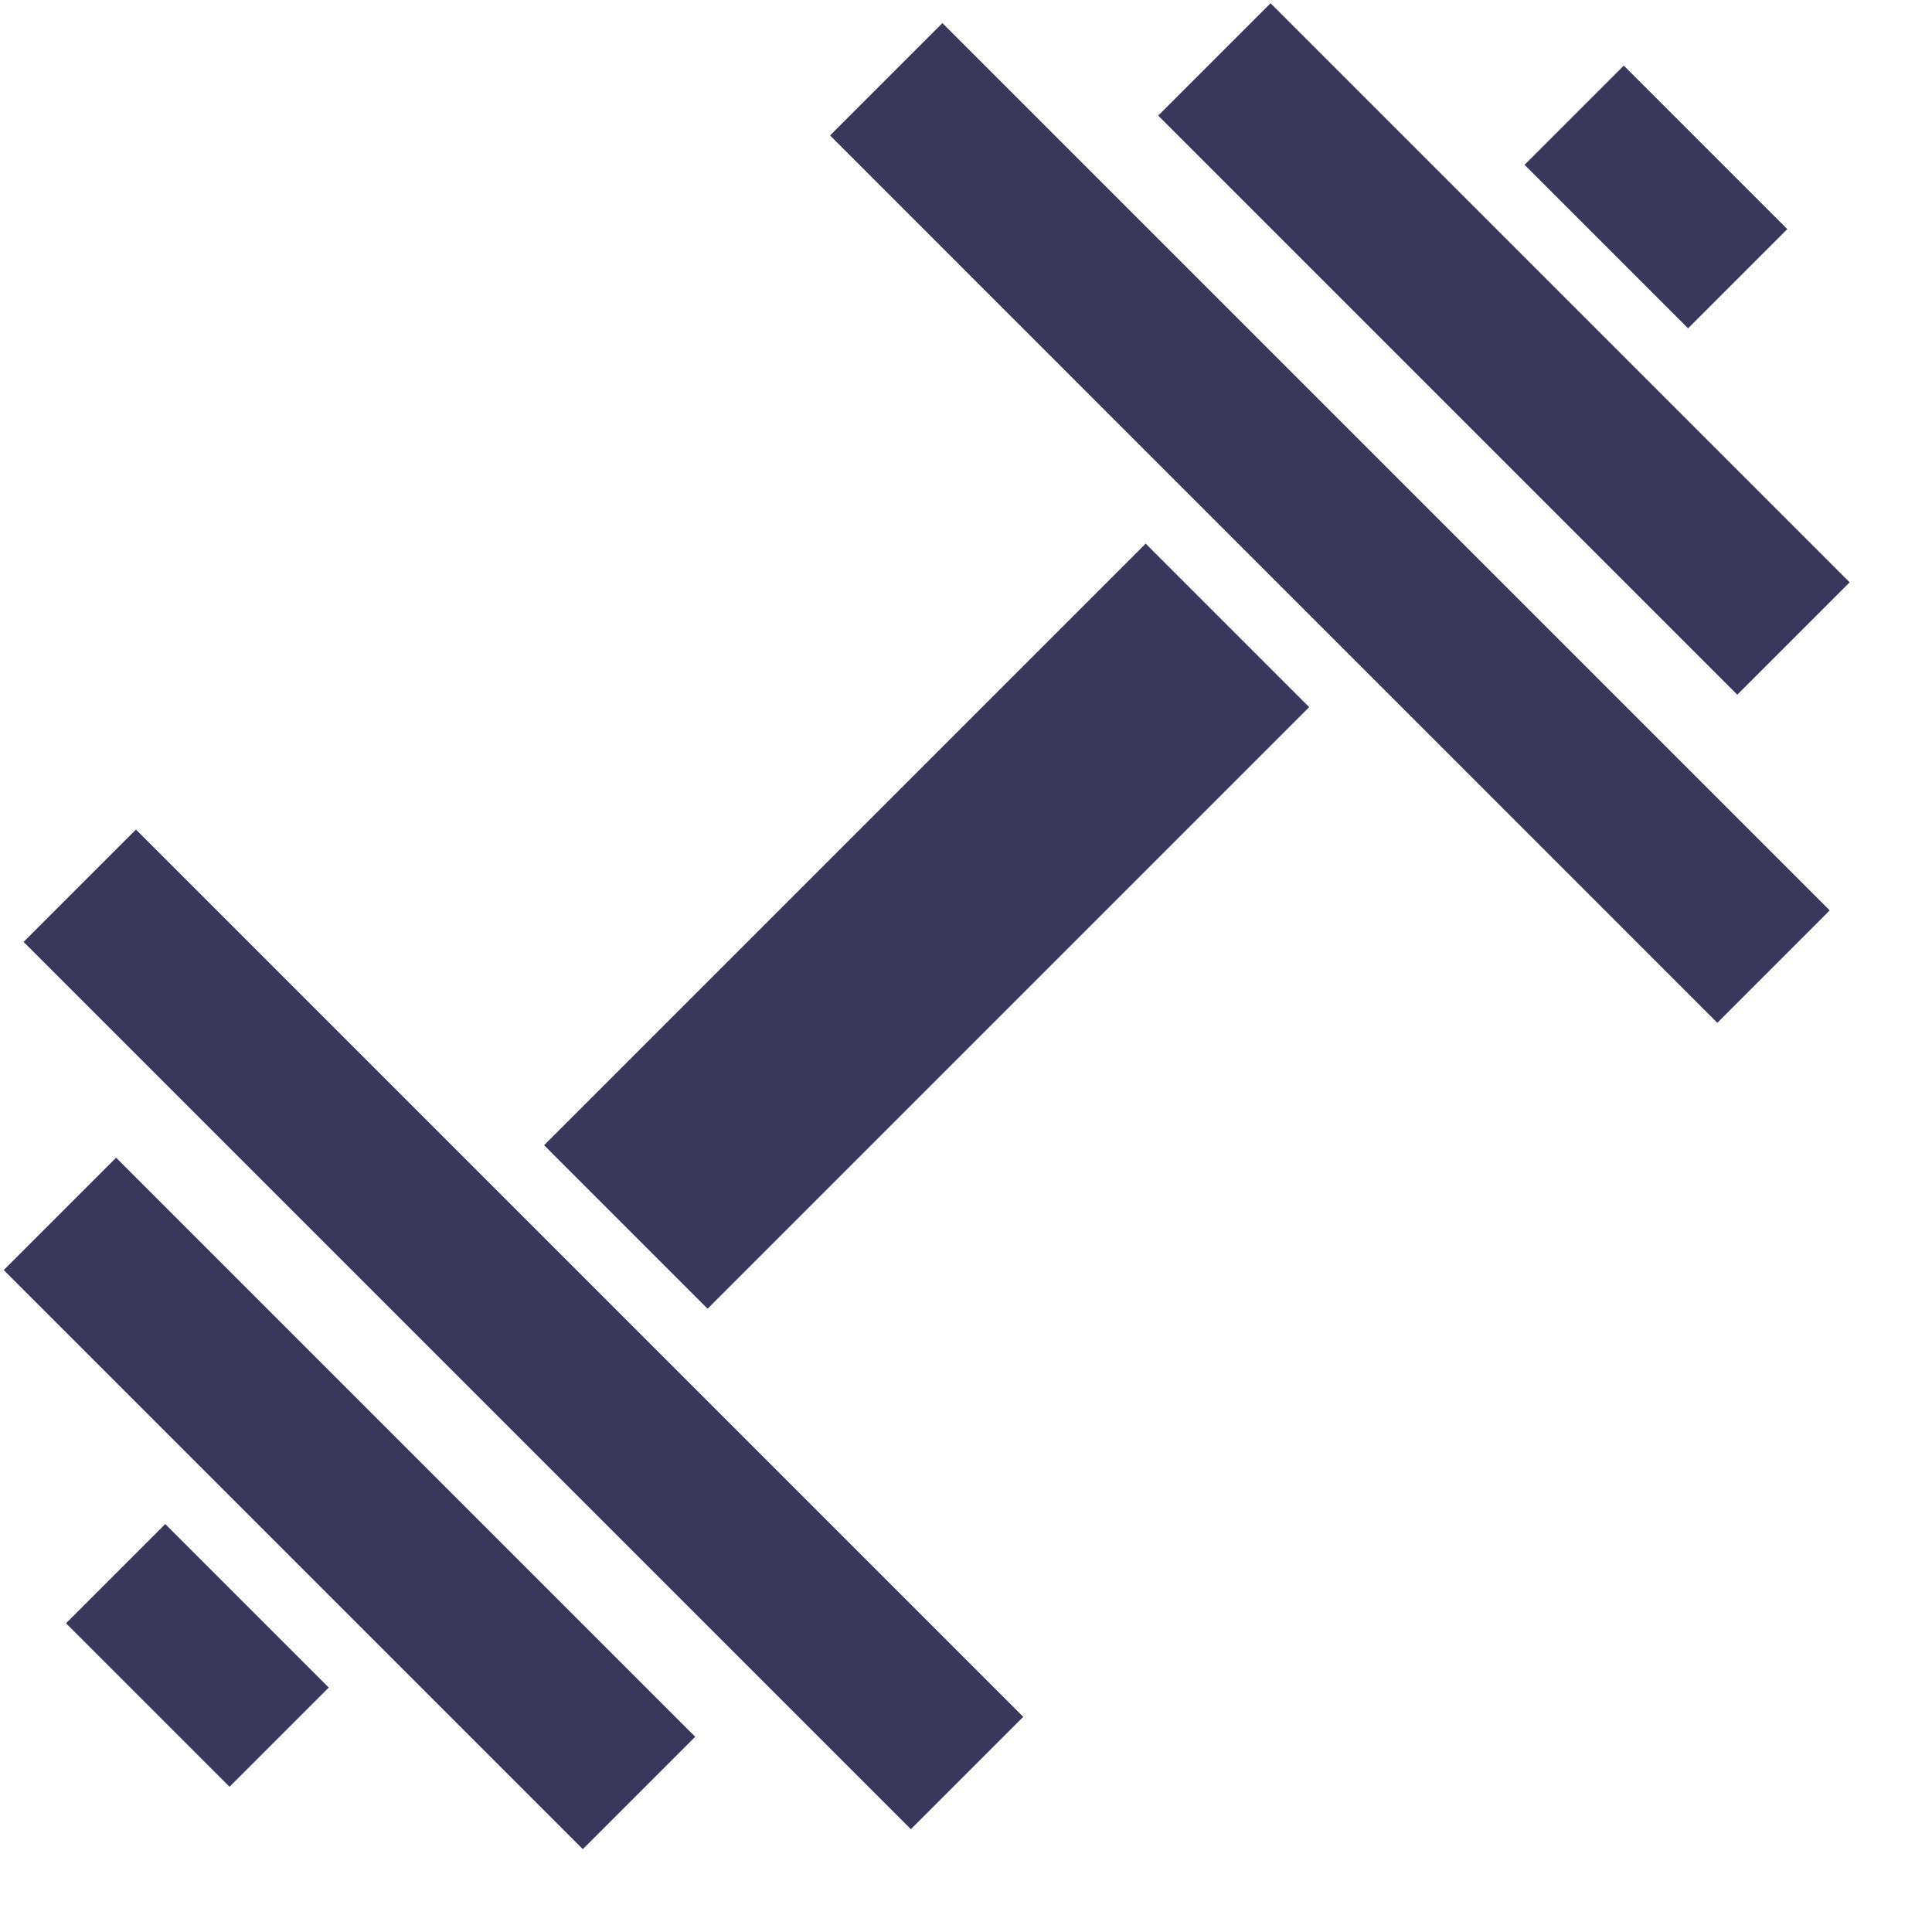
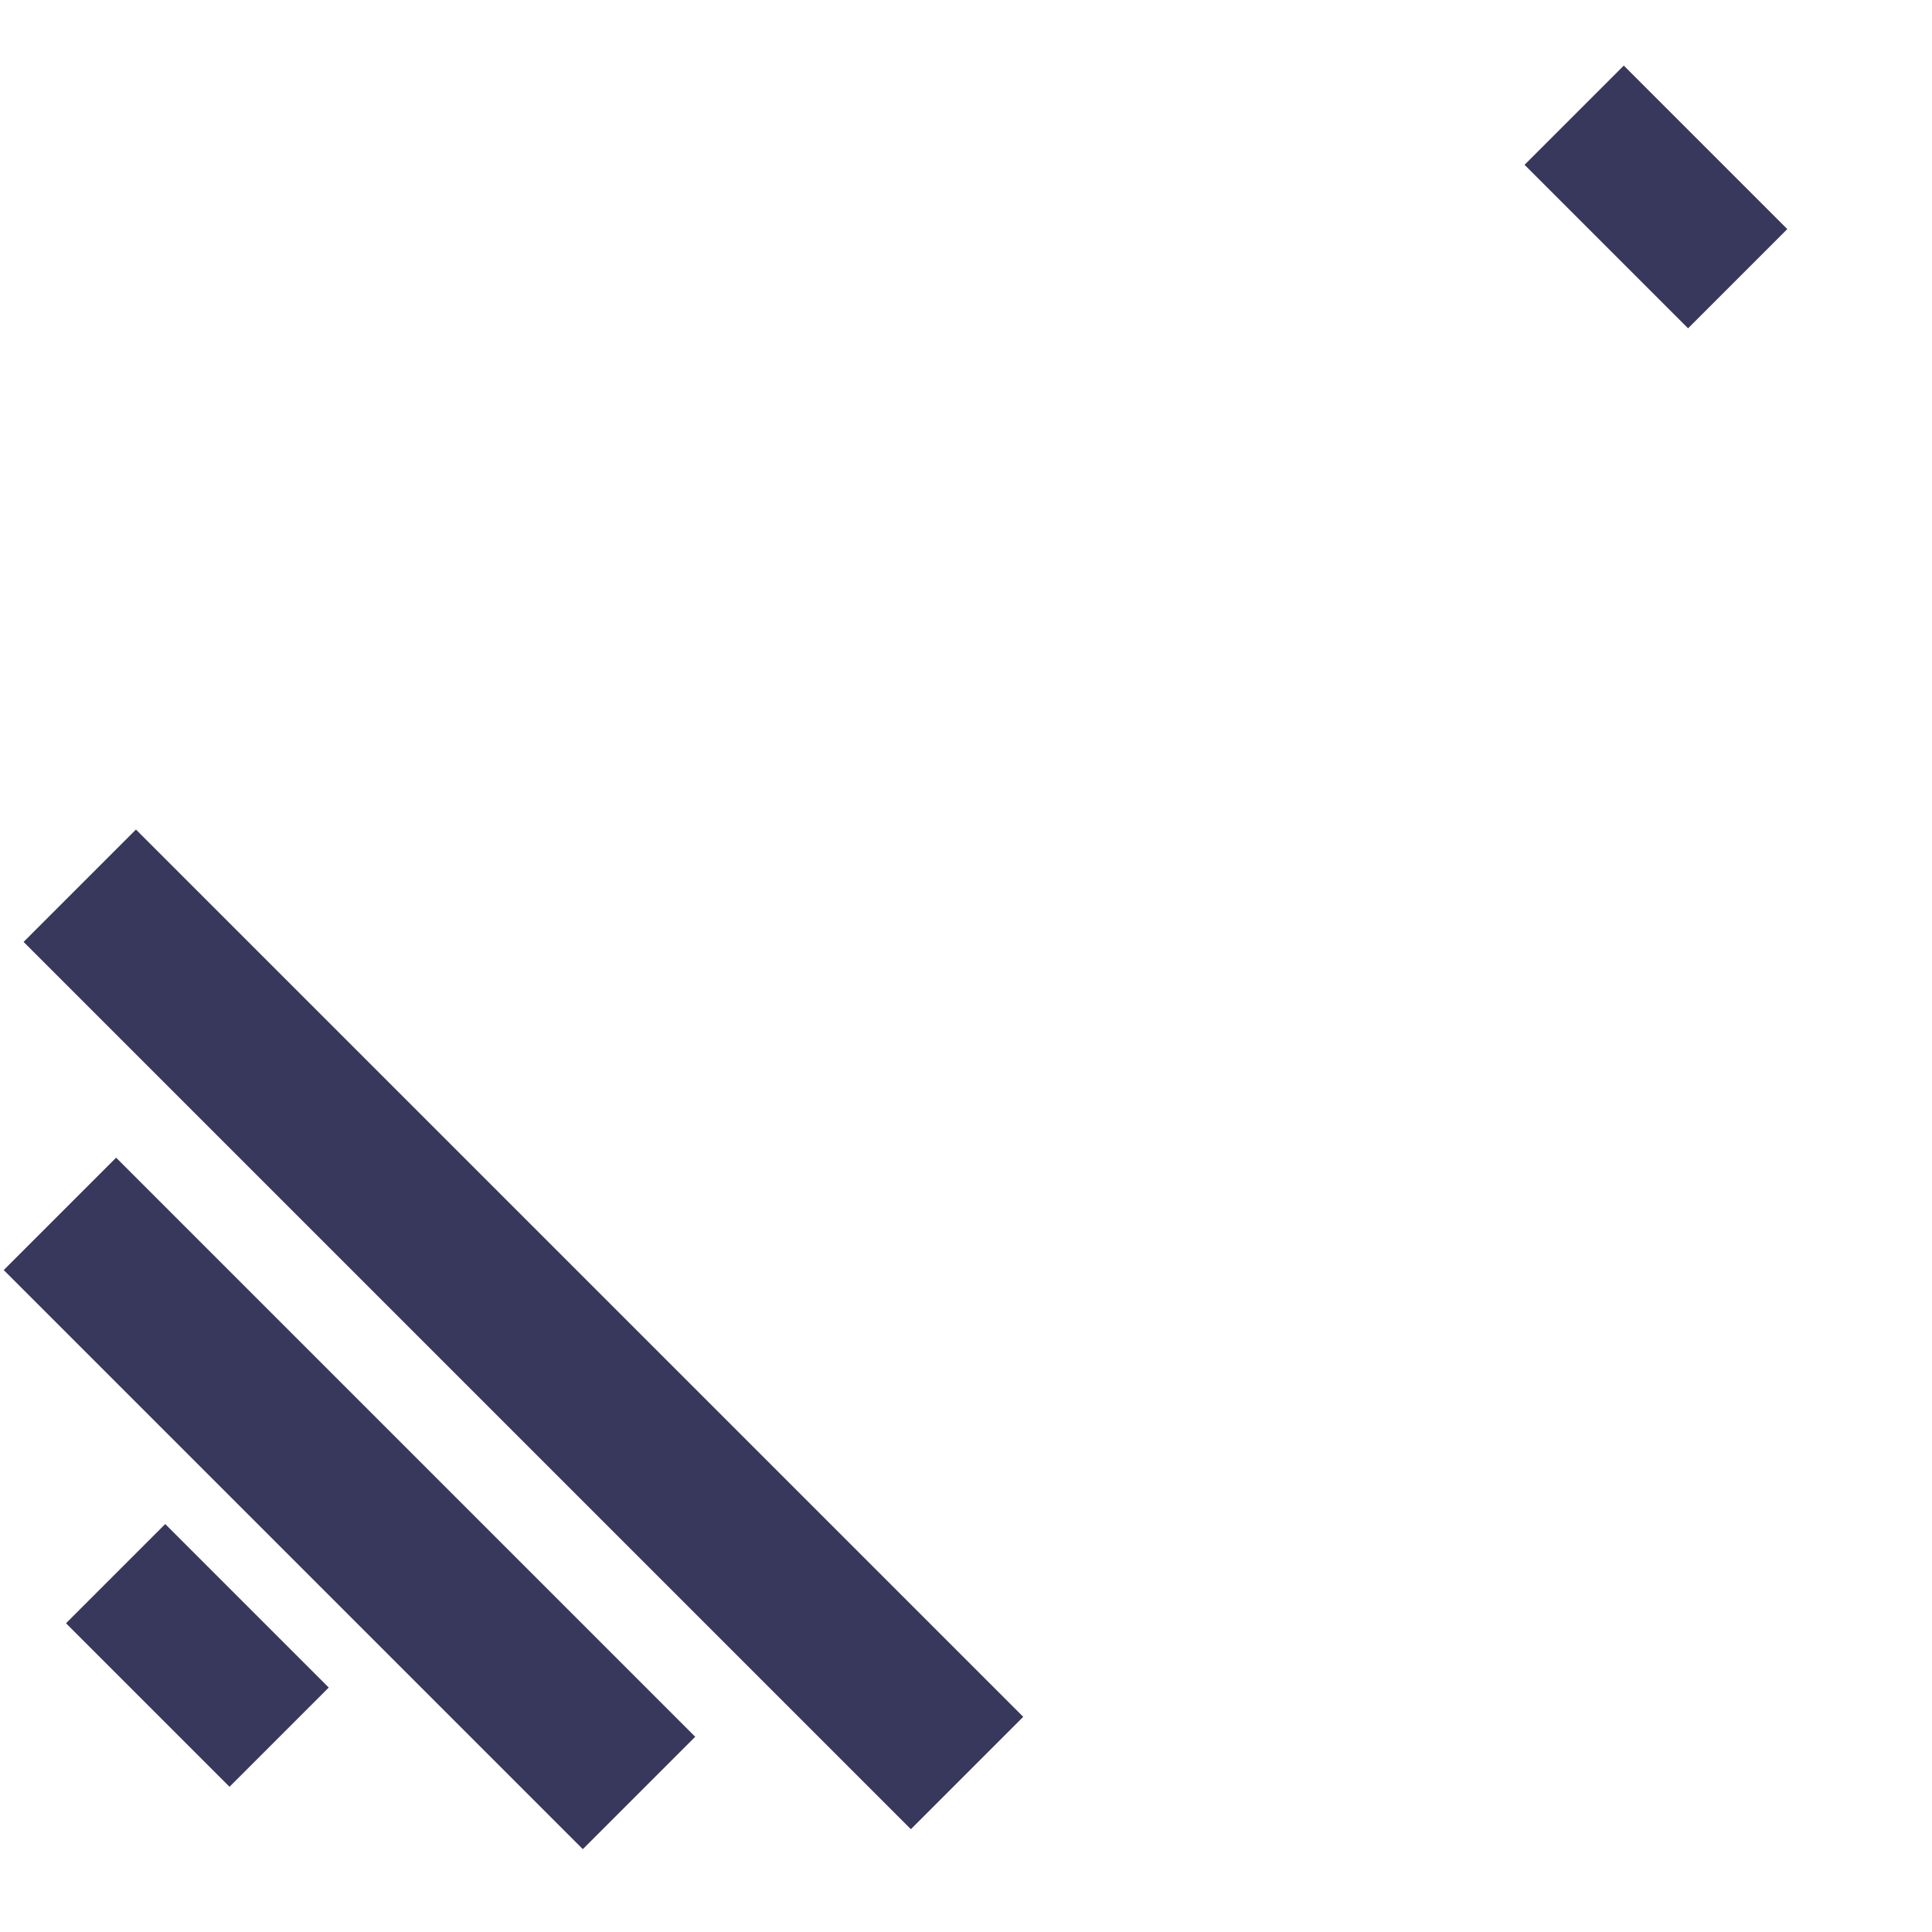
<svg xmlns="http://www.w3.org/2000/svg" width="19" height="19" viewBox="0 0 19 19" fill="none">
-   <rect x="17.085" y="6.832" width="8.054" height="1.563" transform="rotate(-135 17.085 6.832)" fill="#38375C" />
  <rect x="1.142" y="11.385" width="8.054" height="1.563" transform="rotate(45 1.142 11.385)" fill="#38375C" />
-   <path d="M1.142 10.173L8.049 17.08L8.049 17.08L8.958 17.989L10.063 16.884L1.337 8.158L0.232 9.263L1.142 10.173L1.142 10.173Z" fill="#38375C" />
-   <path d="M17.994 8.953L17.085 8.044L10.178 1.137L9.268 0.227L8.163 1.332L16.889 10.059L17.994 8.953Z" fill="#38375C" />
-   <rect x="11.267" y="5.346" width="2.274" height="8.367" transform="rotate(45 11.267 5.346)" fill="#38375C" />
+   <path d="M1.142 10.173L8.049 17.08L8.958 17.989L10.063 16.884L1.337 8.158L0.232 9.263L1.142 10.173L1.142 10.173Z" fill="#38375C" />
  <rect x="15.969" y="0.645" width="2.274" height="1.38" transform="rotate(45 15.969 0.645)" fill="#38375C" />
  <rect x="1.625" y="14.988" width="2.274" height="1.38" transform="rotate(45 1.625 14.988)" fill="#38375C" />
</svg>